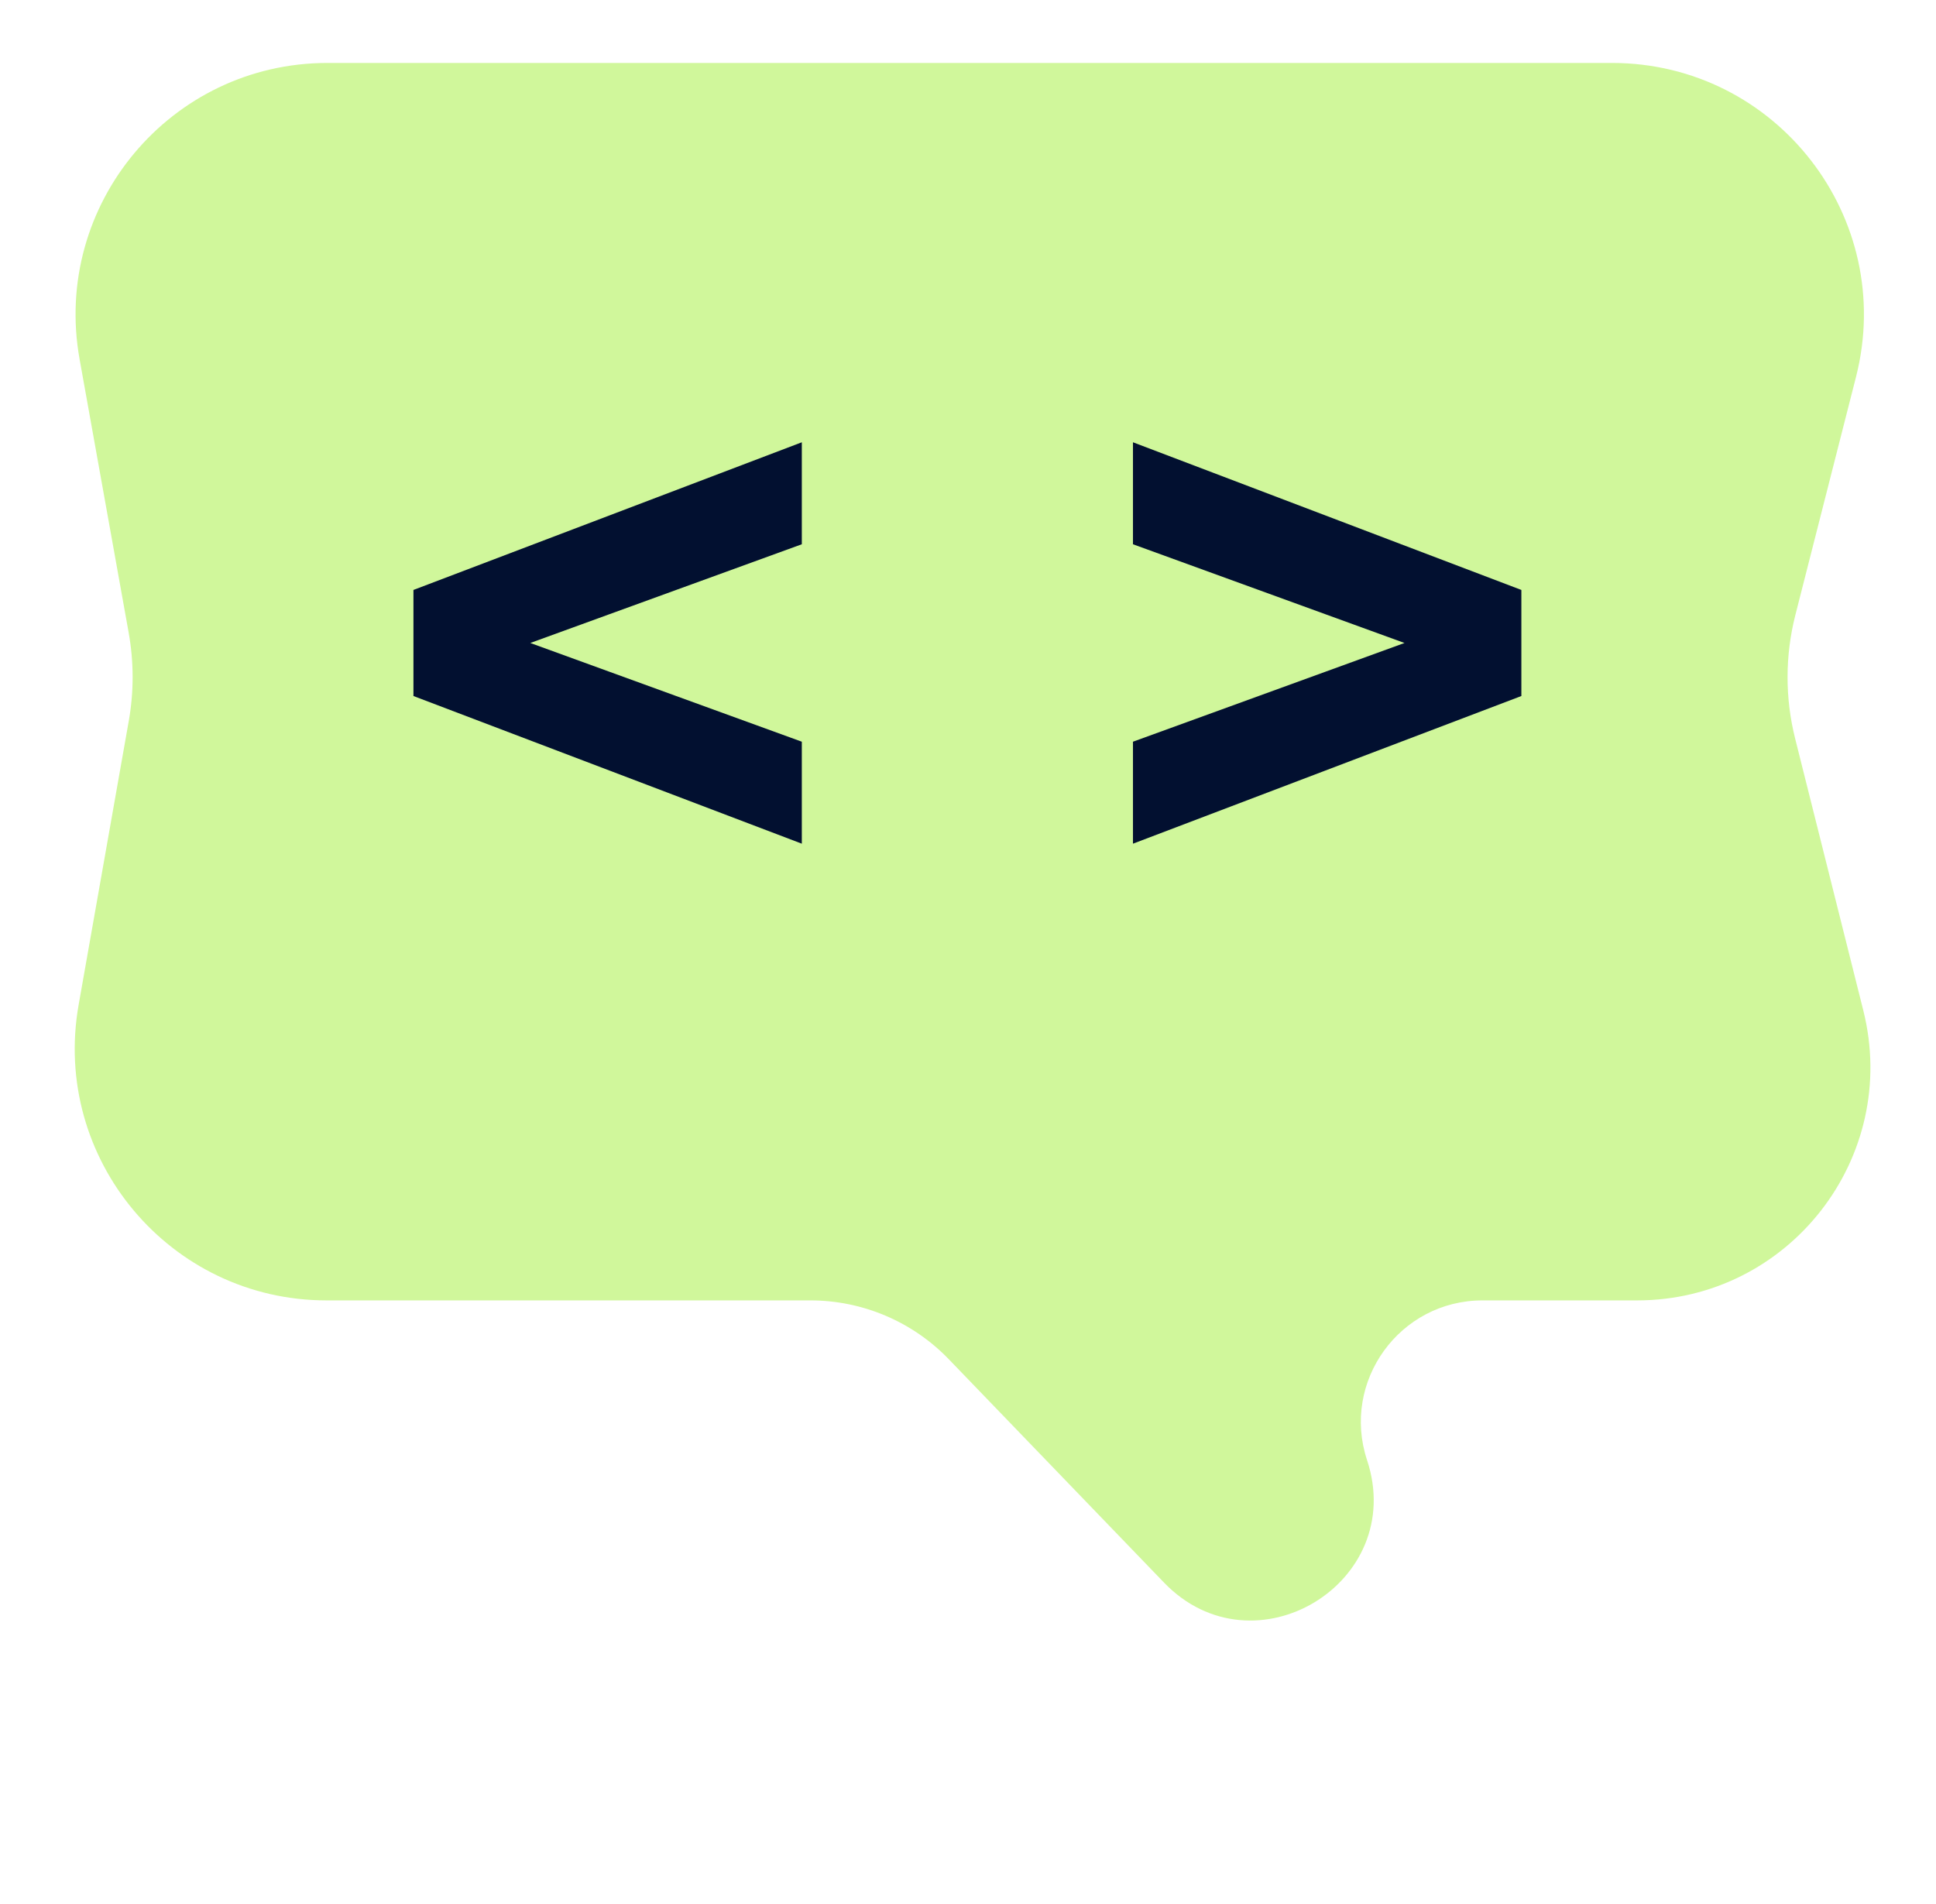
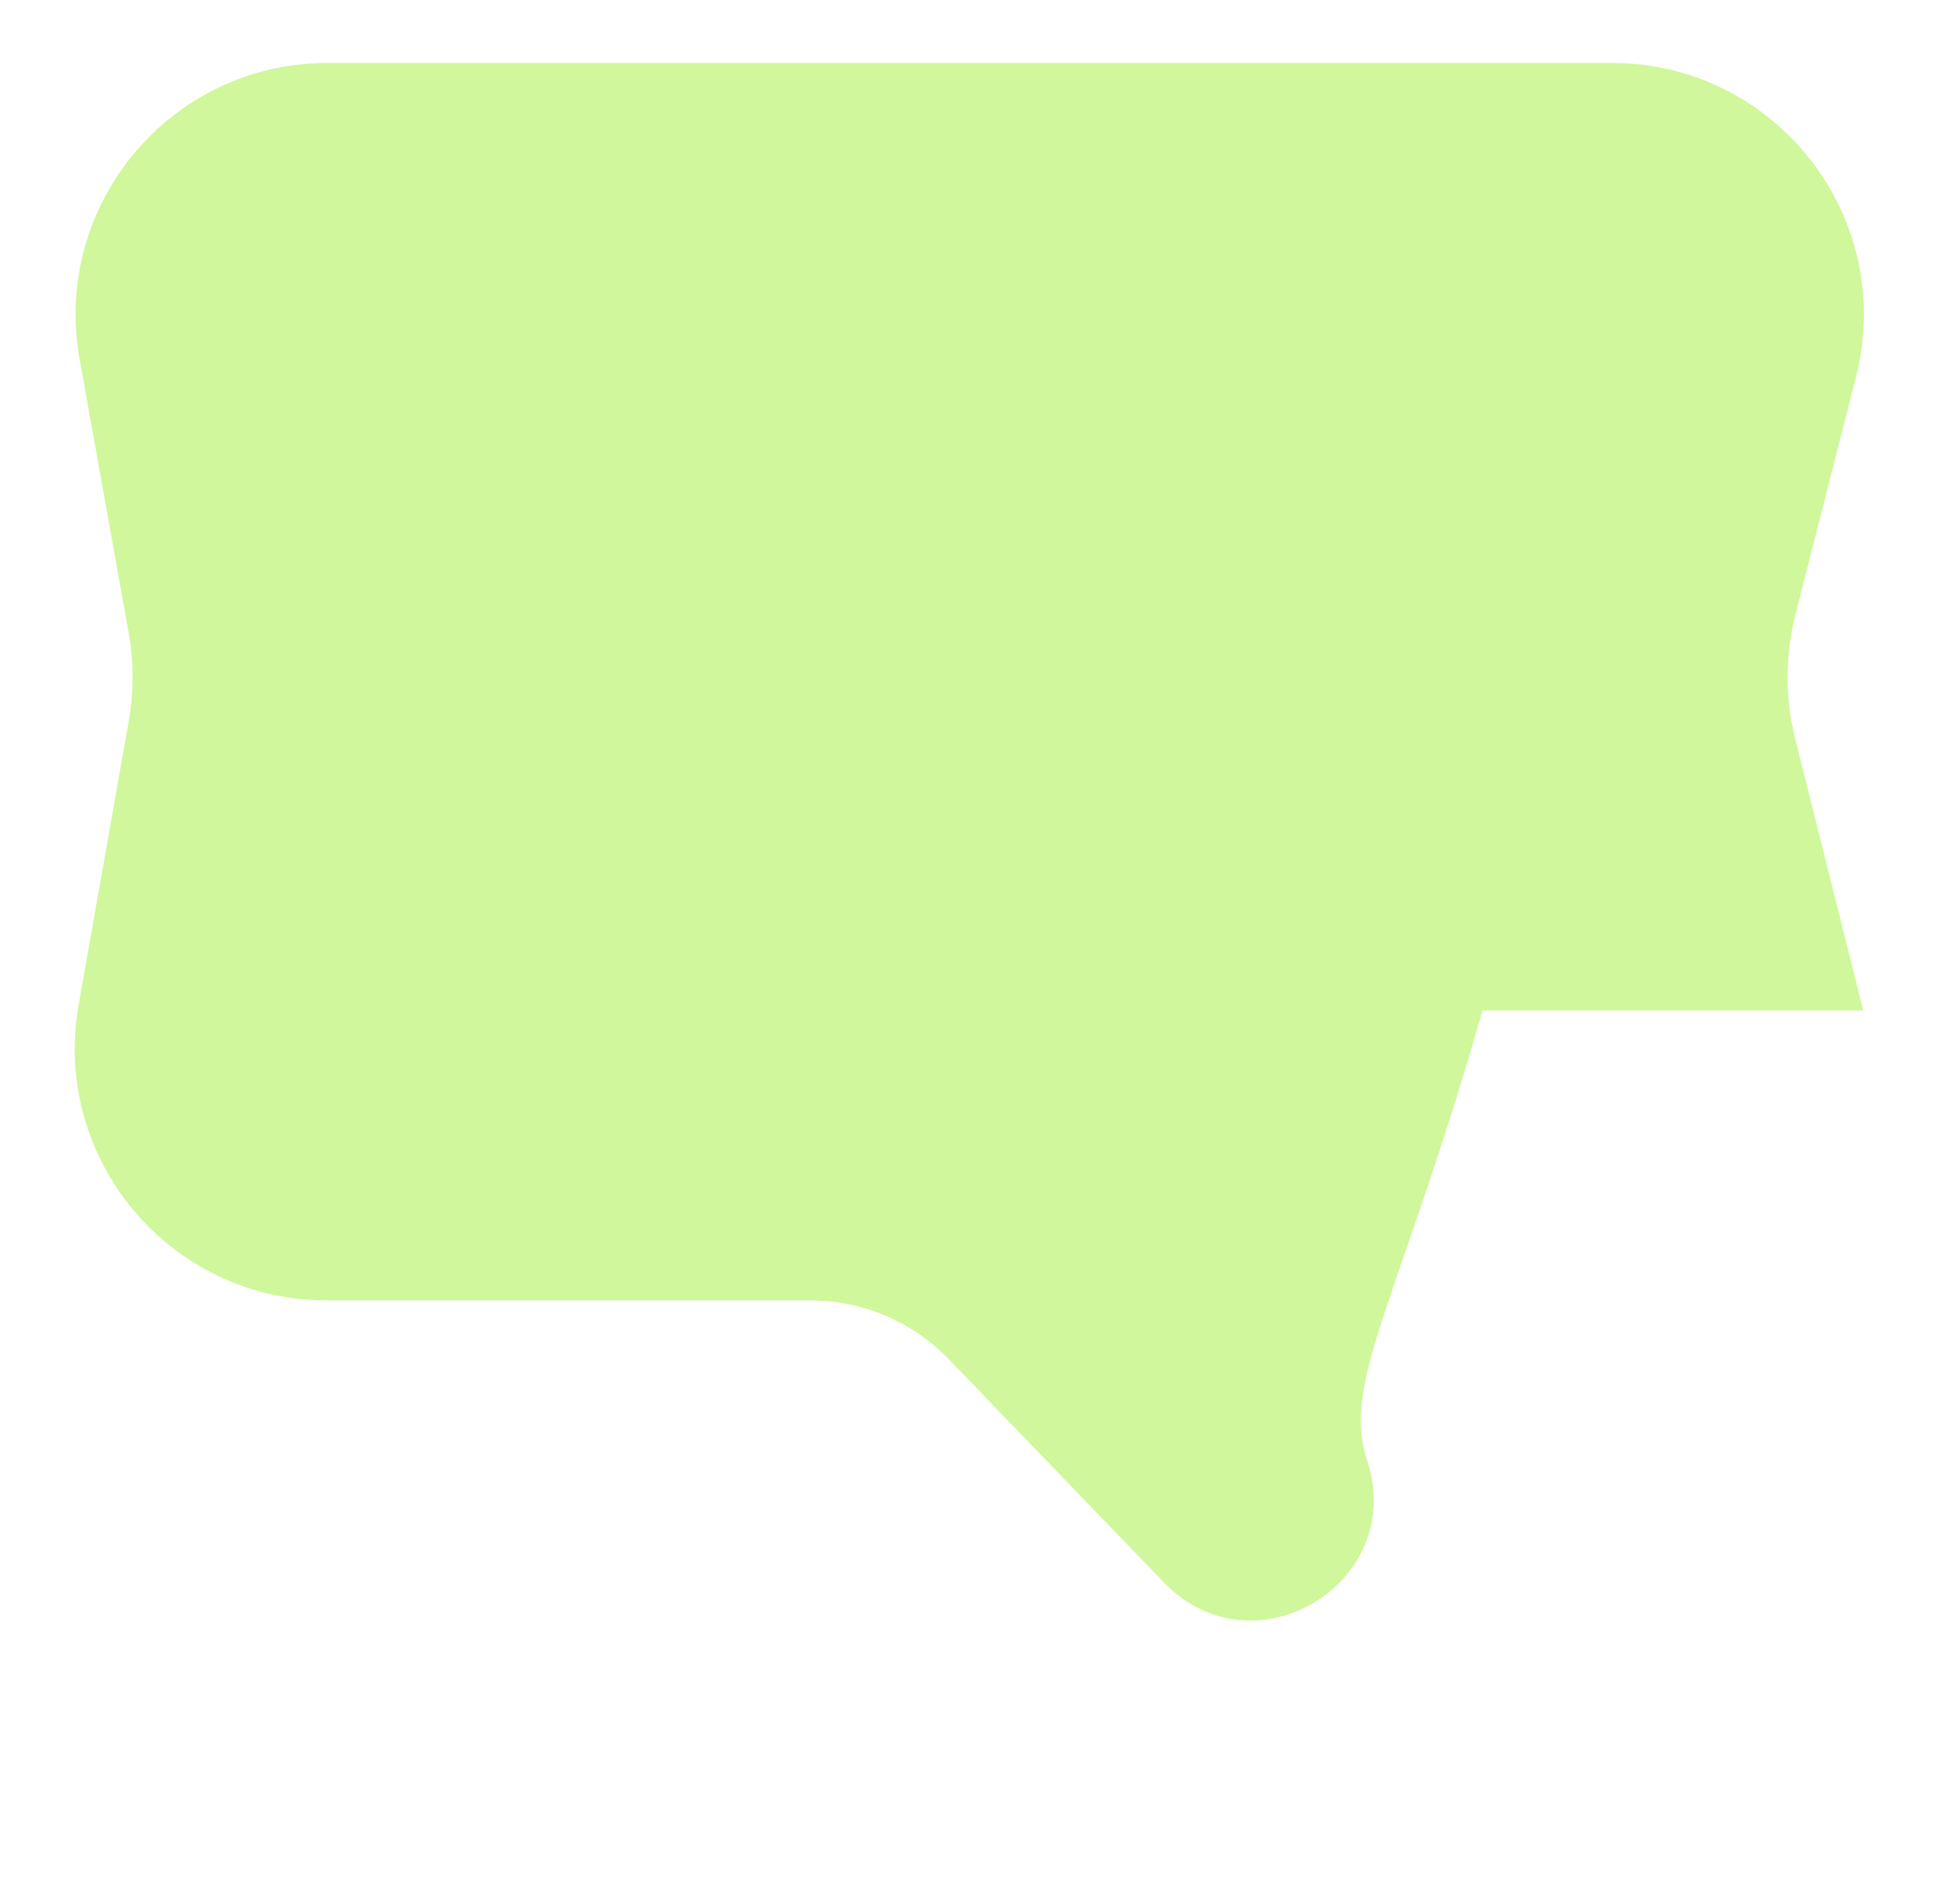
<svg xmlns="http://www.w3.org/2000/svg" width="123" height="121" viewBox="0 0 123 121" fill="none">
  <g filter="url(#filter0_d_6628_30858)">
-     <path d="M102.413 0C112.852 0 120.495 9.834 117.918 19.95L114.064 35.082C113.409 37.654 113.404 40.348 114.049 42.922L118.381 60.204C120.727 69.561 113.651 78.629 104.006 78.629H94.189C88.924 78.629 85.202 83.779 86.853 88.778C89.432 96.582 79.657 102.48 73.955 96.561L60.28 82.368C57.978 79.978 54.803 78.629 51.486 78.629L20.752 78.629C10.802 78.629 3.265 69.644 4.996 59.846L8.182 41.806C8.51 39.95 8.507 38.051 8.174 36.196L5.057 18.827C3.296 9.016 10.838 0 20.805 0H102.413Z" fill="#D0F79B" />
-     <path d="M50.942 49.609L26.267 40.226V33.486L50.942 24.103V30.583L28.703 38.67V35.042L50.942 43.129V49.609ZM71.981 49.609V43.129L94.22 35.042V38.67L71.981 30.583V24.103L96.657 33.486V40.226L71.981 49.609Z" fill="#021030" />
+     <path d="M102.413 0C112.852 0 120.495 9.834 117.918 19.95L114.064 35.082C113.409 37.654 113.404 40.348 114.049 42.922L118.381 60.204H94.189C88.924 78.629 85.202 83.779 86.853 88.778C89.432 96.582 79.657 102.48 73.955 96.561L60.28 82.368C57.978 79.978 54.803 78.629 51.486 78.629L20.752 78.629C10.802 78.629 3.265 69.644 4.996 59.846L8.182 41.806C8.51 39.95 8.507 38.051 8.174 36.196L5.057 18.827C3.296 9.016 10.838 0 20.805 0H102.413Z" fill="#D0F79B" />
  </g>
  <defs>
    <filter id="filter0_d_6628_30858" x="0.746" y="0" width="122.086" height="106.973" filterUnits="userSpaceOnUse" color-interpolation-filters="sRGB">
      <feFlood flood-opacity="0" result="BackgroundImageFix" />
      <feColorMatrix in="SourceAlpha" type="matrix" values="0 0 0 0 0 0 0 0 0 0 0 0 0 0 0 0 0 0 127 0" result="hardAlpha" />
      <feOffset dy="4" />
      <feGaussianBlur stdDeviation="2" />
      <feComposite in2="hardAlpha" operator="out" />
      <feColorMatrix type="matrix" values="0 0 0 0 0 0 0 0 0 0 0 0 0 0 0 0 0 0 0.25 0" />
      <feBlend mode="normal" in2="BackgroundImageFix" result="effect1_dropShadow_6628_30858" />
      <feBlend mode="normal" in="SourceGraphic" in2="effect1_dropShadow_6628_30858" result="shape" />
    </filter>
  </defs>
</svg>